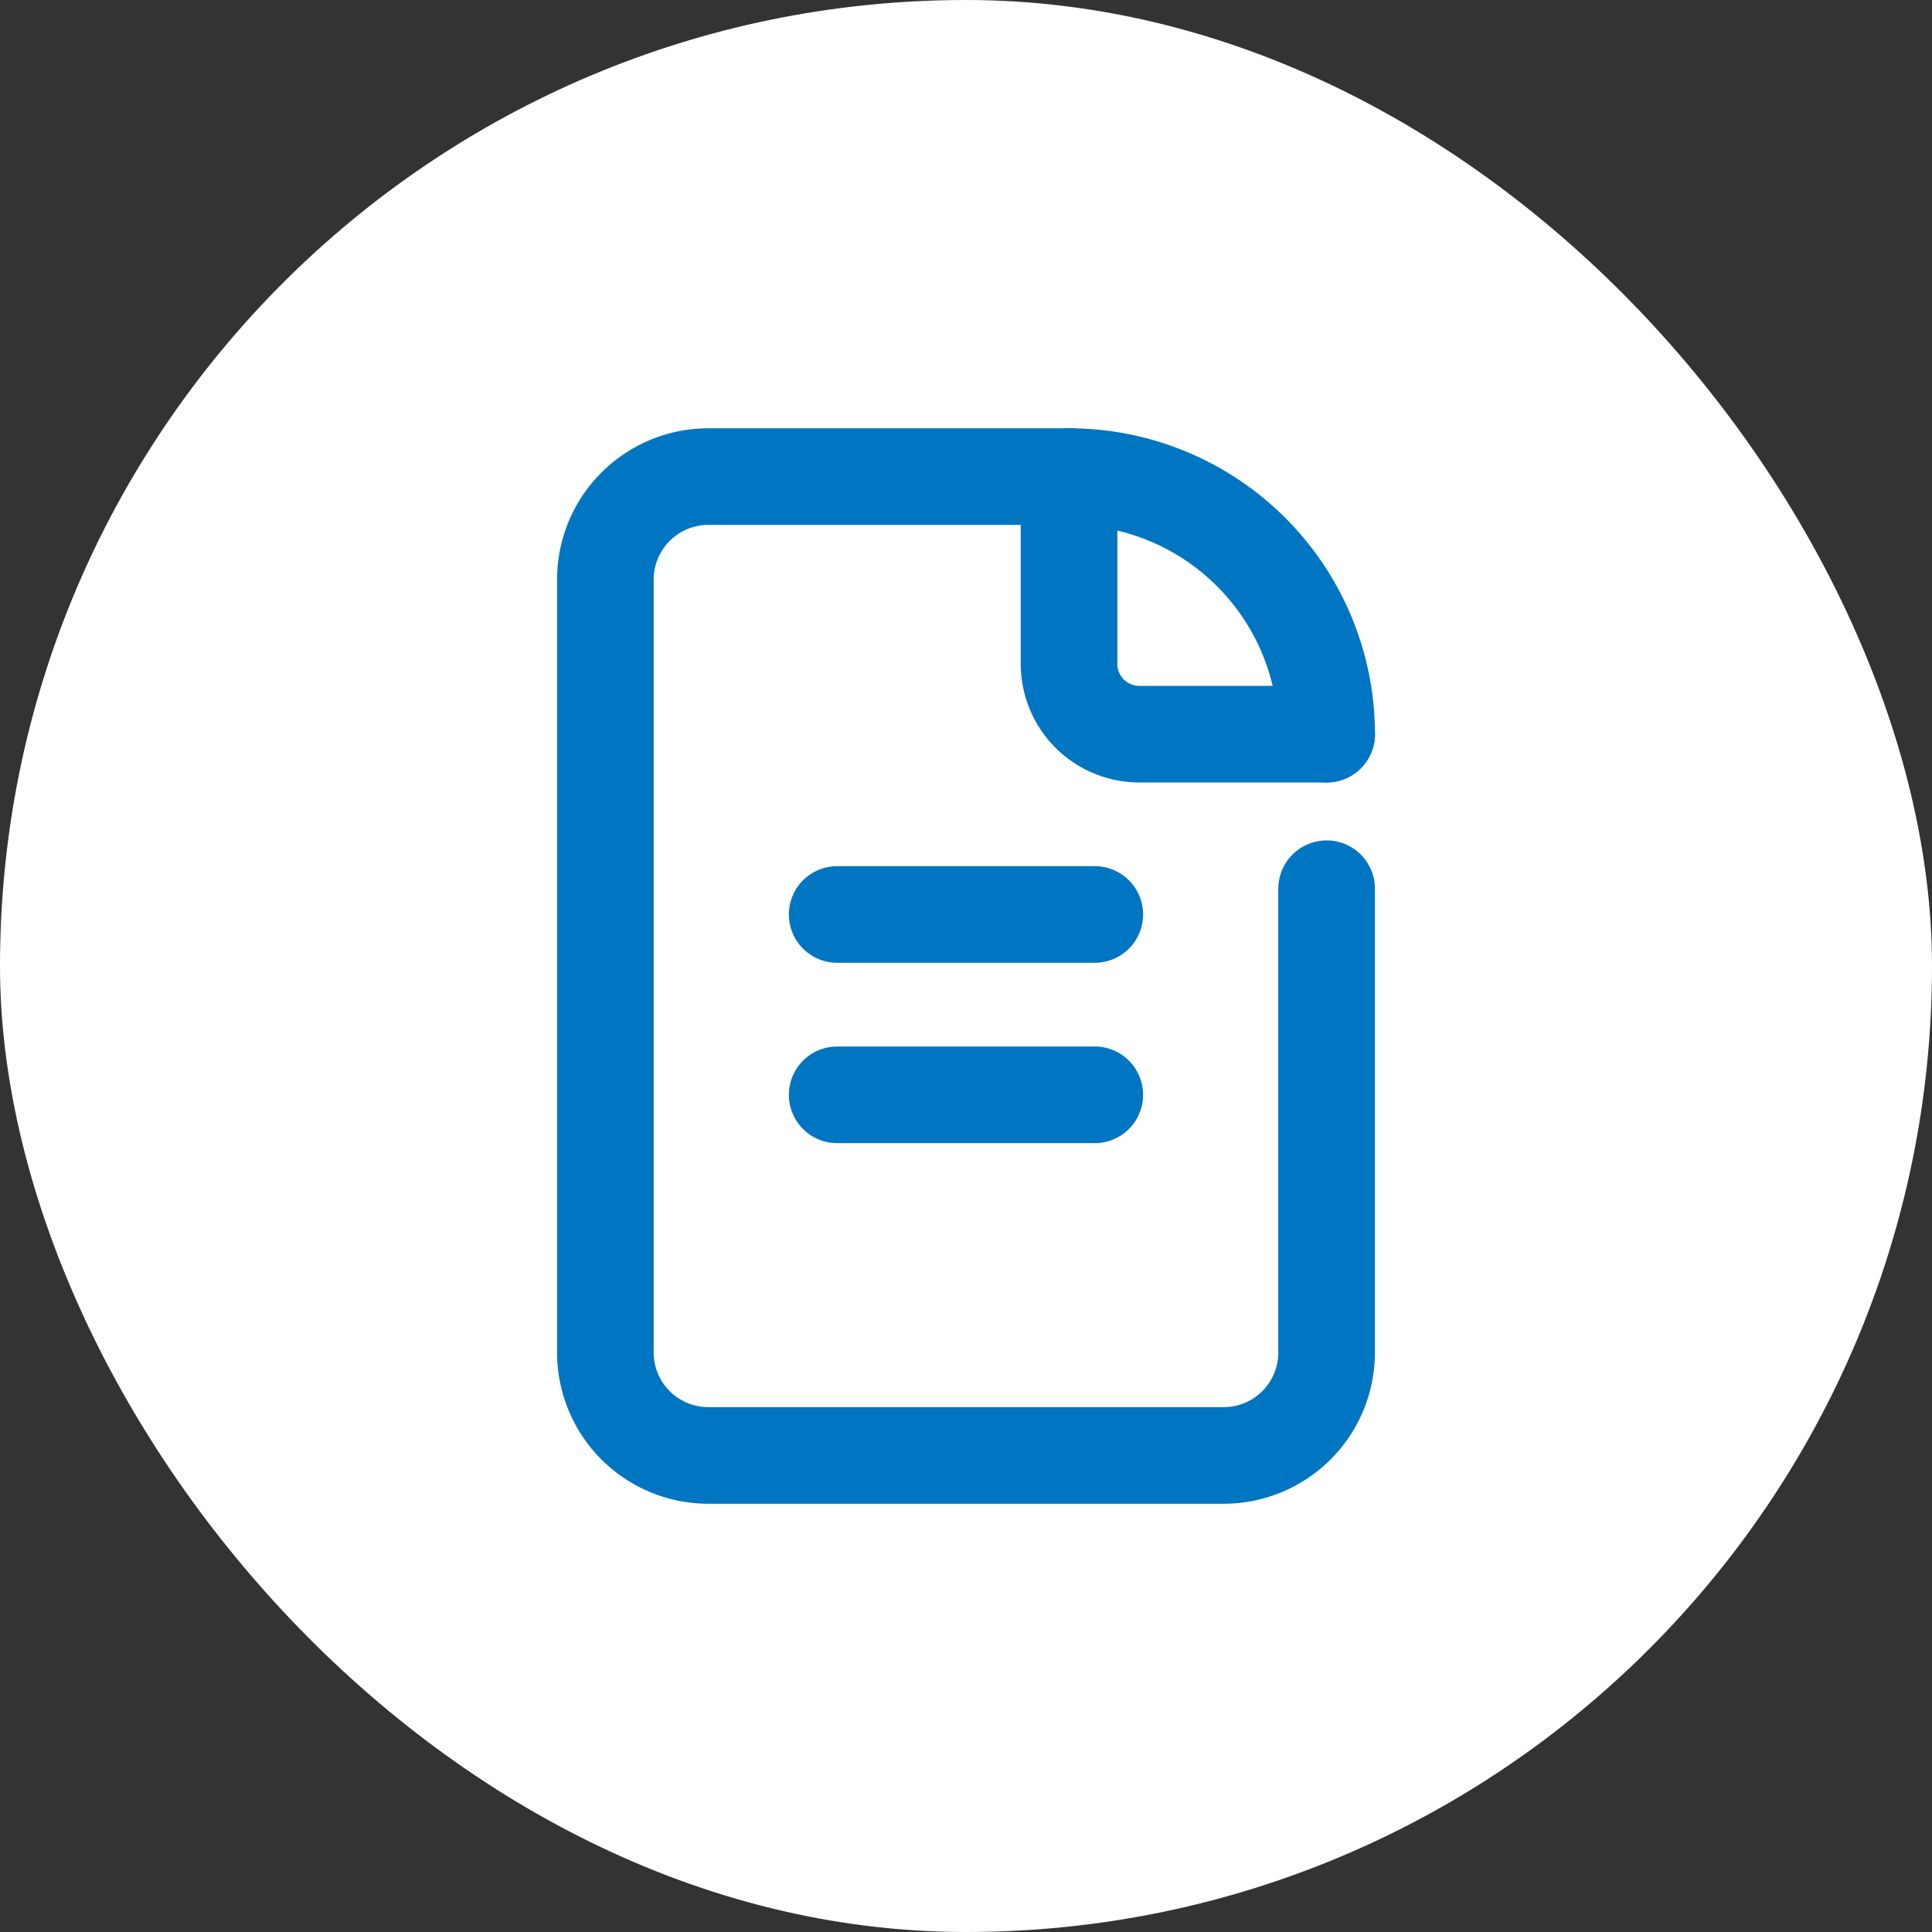
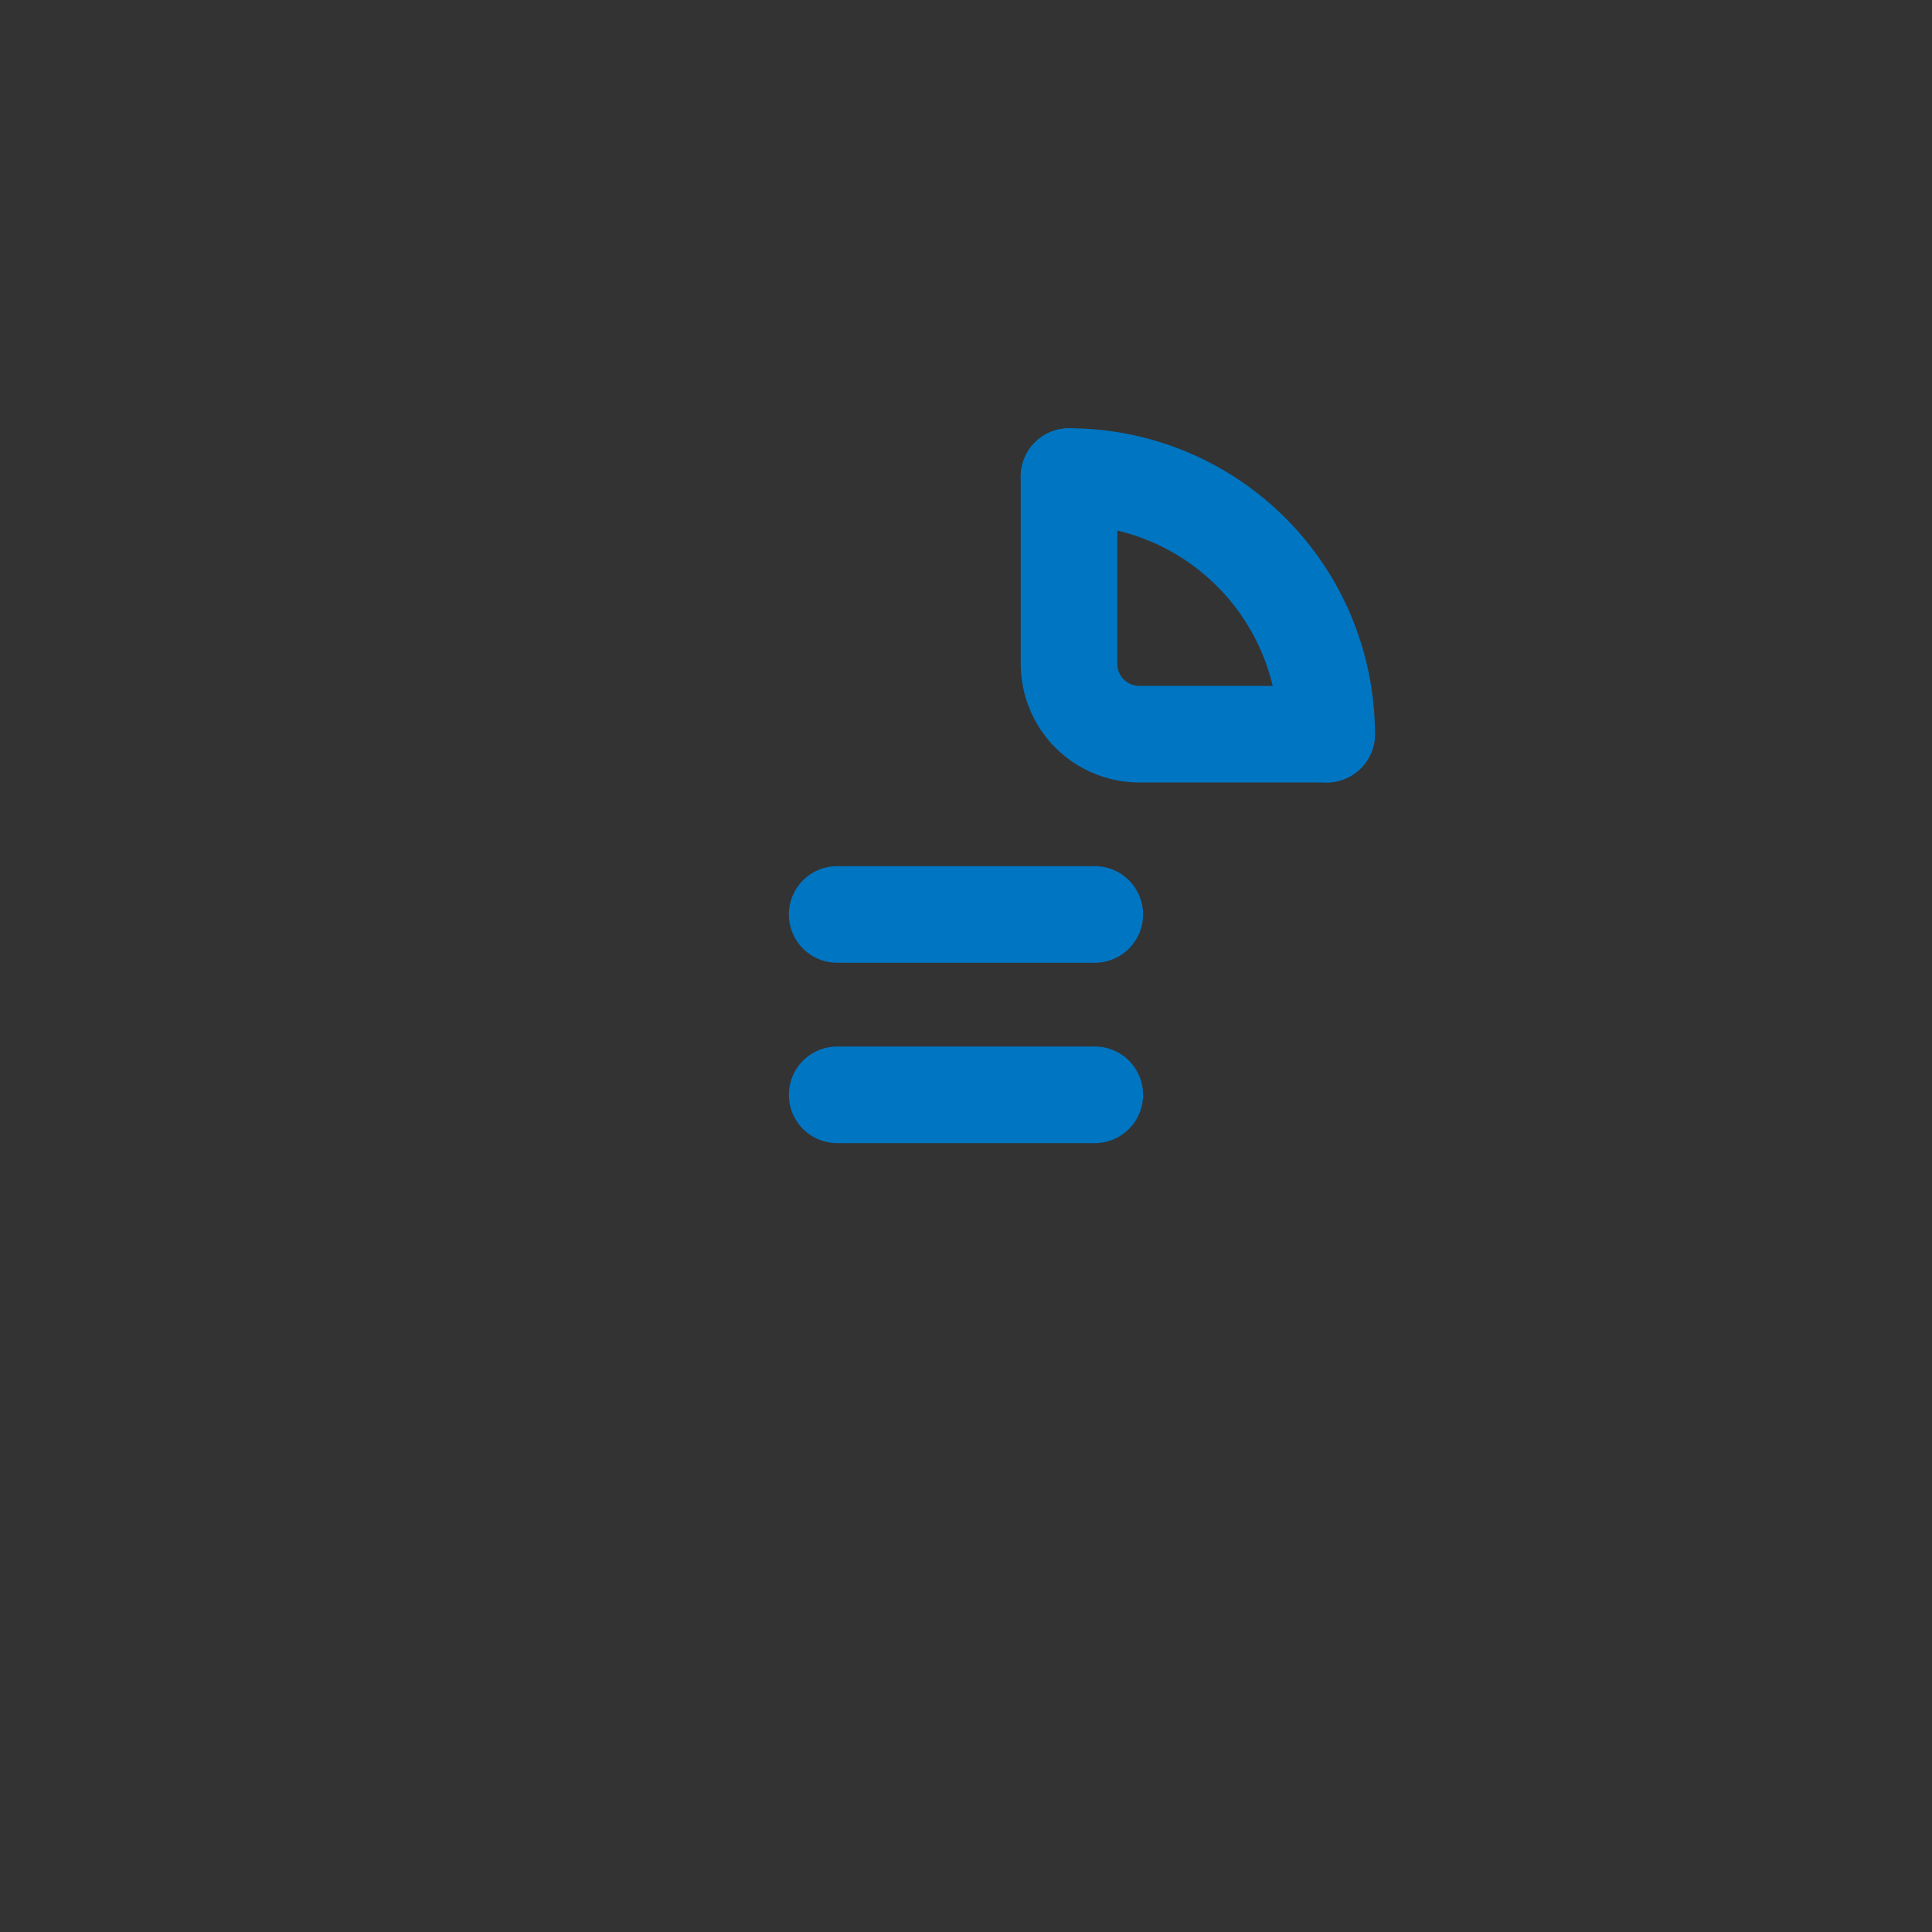
<svg xmlns="http://www.w3.org/2000/svg" width="50" height="50" fill="none">
  <rect width="100%" height="100%" fill="#333333" stroke="none" />
-   <rect width="50" height="50" rx="25" fill="#fff" />
-   <path d="M34.333 23v12a2.666 2.666 0 0 1-2.666 2.667H18.332A2.666 2.666 0 0 1 15.667 35V15a2.666 2.666 0 0 1 2.666-2.666h9.334" stroke="#0075C2" stroke-width="2.5" stroke-linecap="round" stroke-linejoin="round" />
  <path d="M34.333 19h-4.846a1.818 1.818 0 0 1-1.82-1.82v-4.846" stroke="#0075C2" stroke-width="2.5" stroke-linecap="round" stroke-linejoin="round" />
  <path d="M27.666 12.334A6.67 6.67 0 0 1 34.334 19M21.666 23.666h6.667M21.666 28.334h6.667" stroke="#0075C2" stroke-width="2.5" stroke-linecap="round" stroke-linejoin="round" />
</svg>